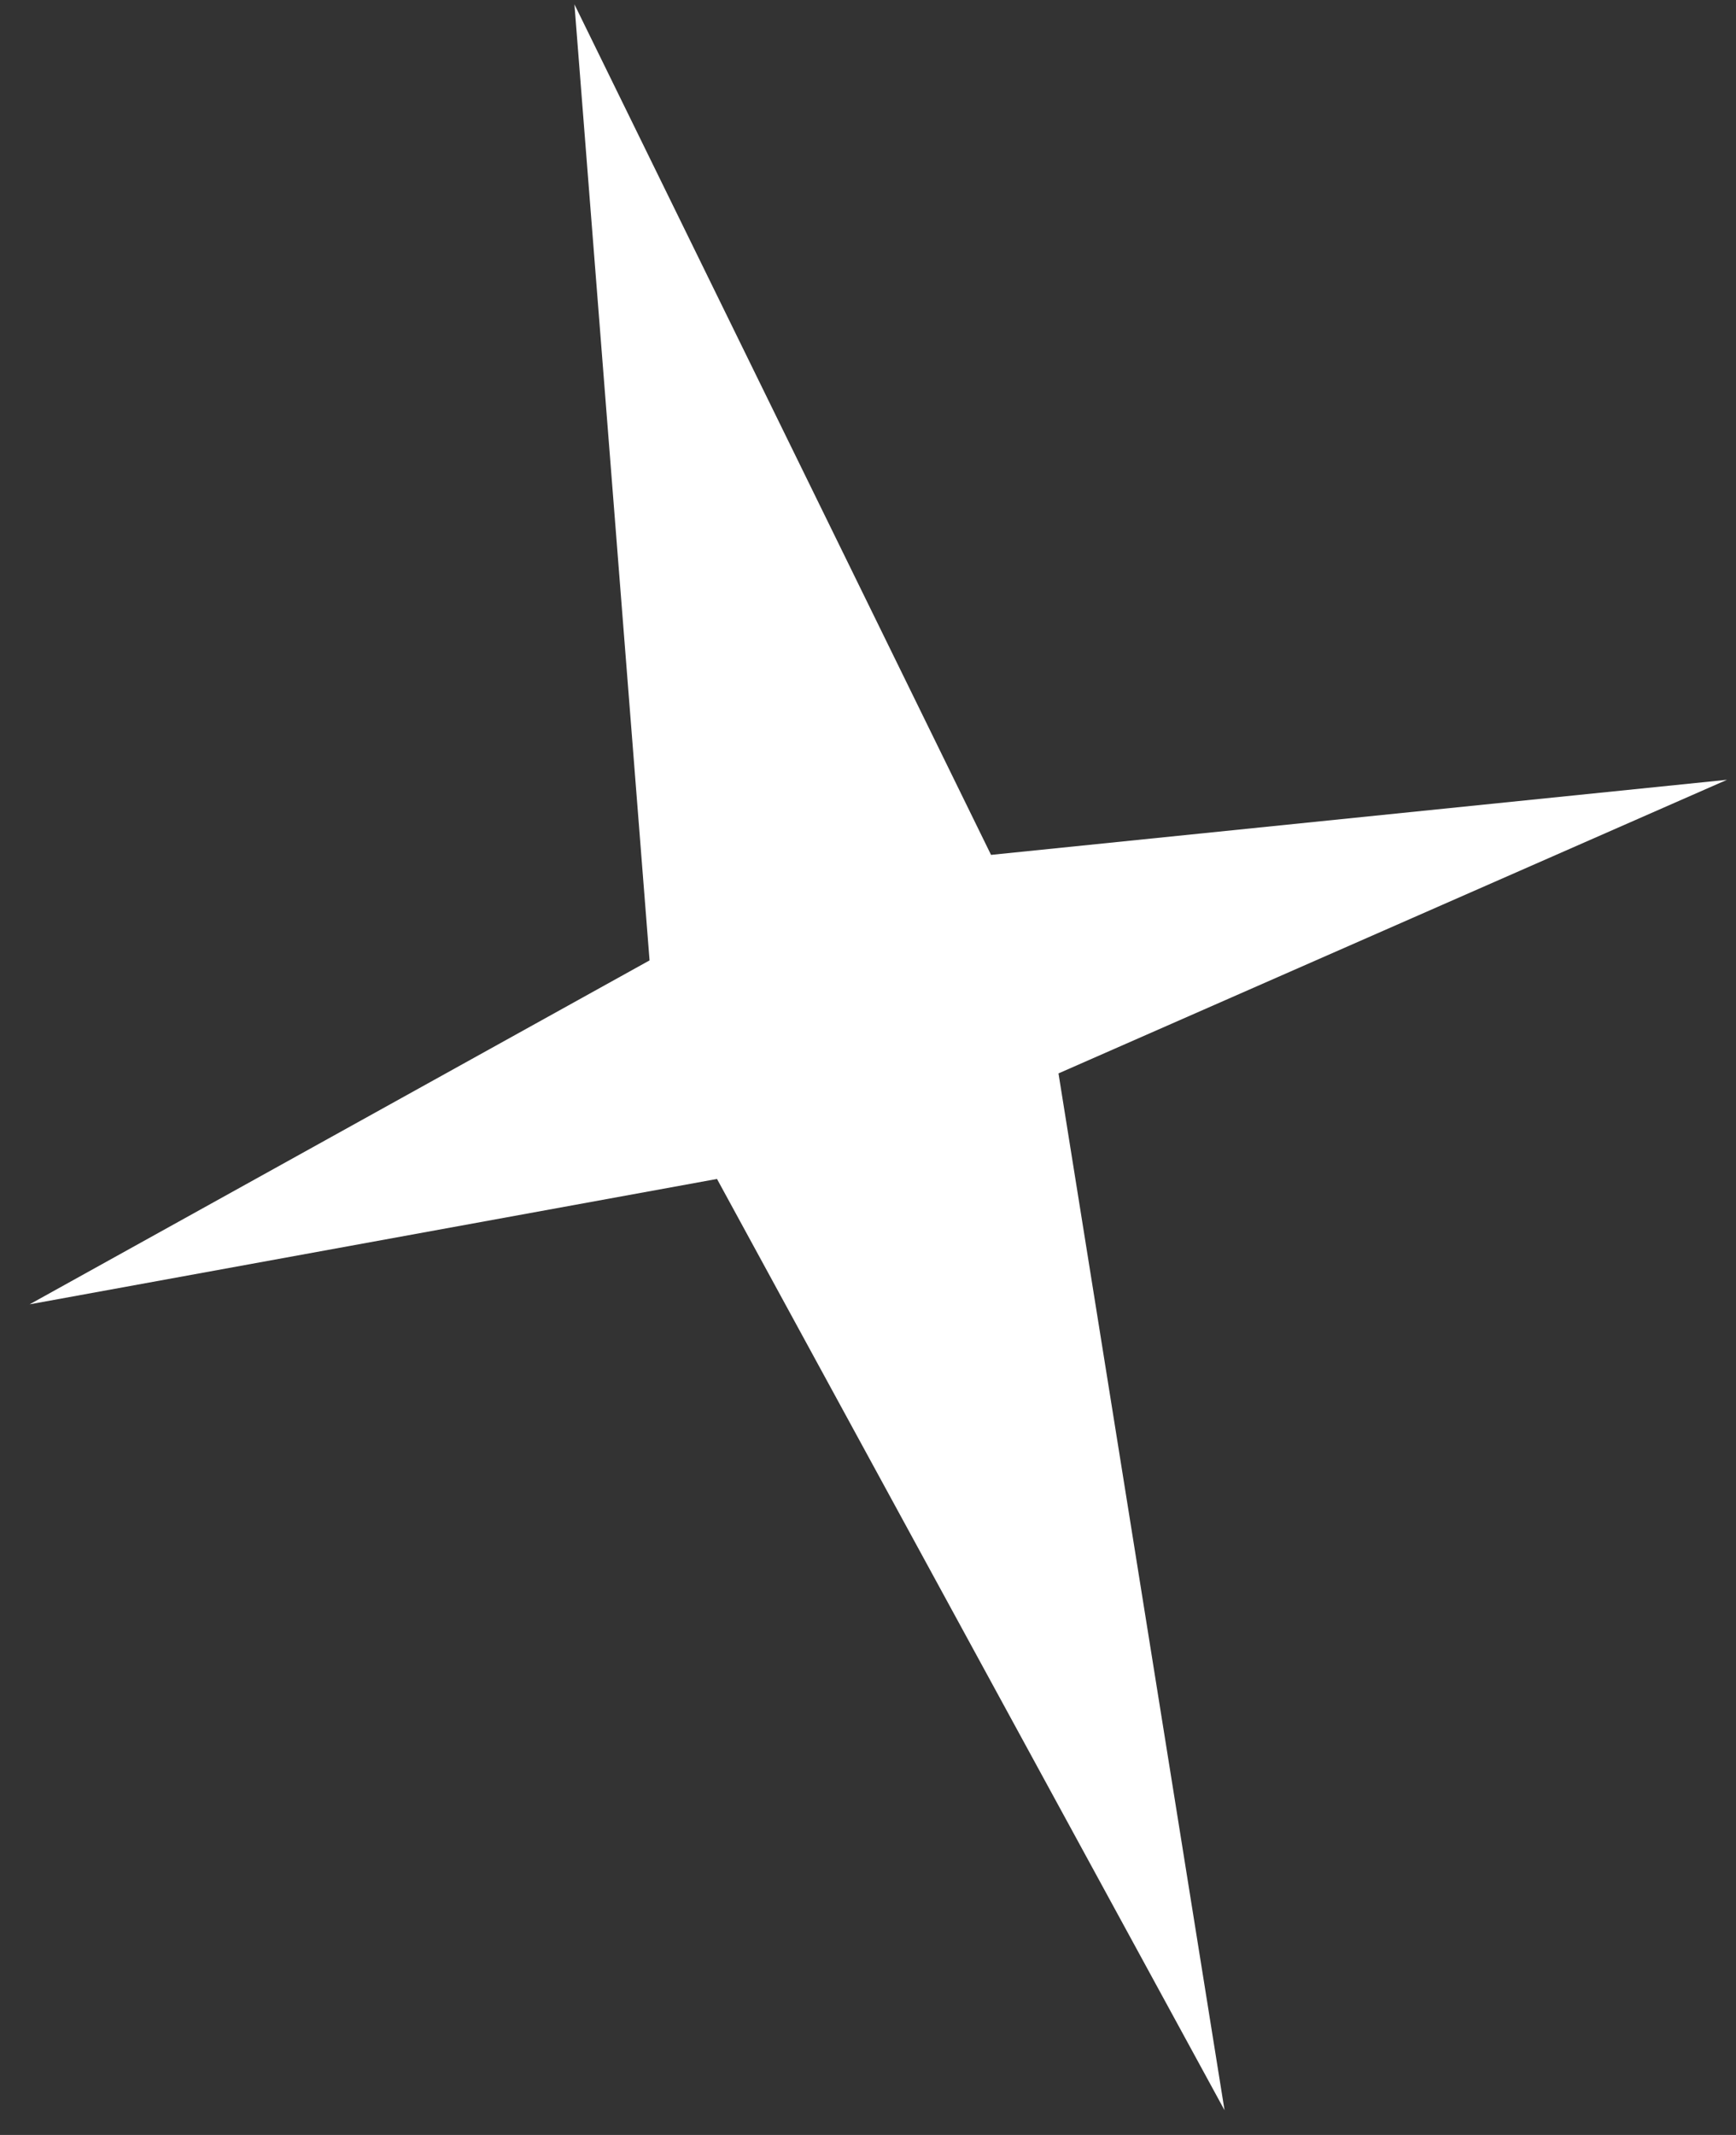
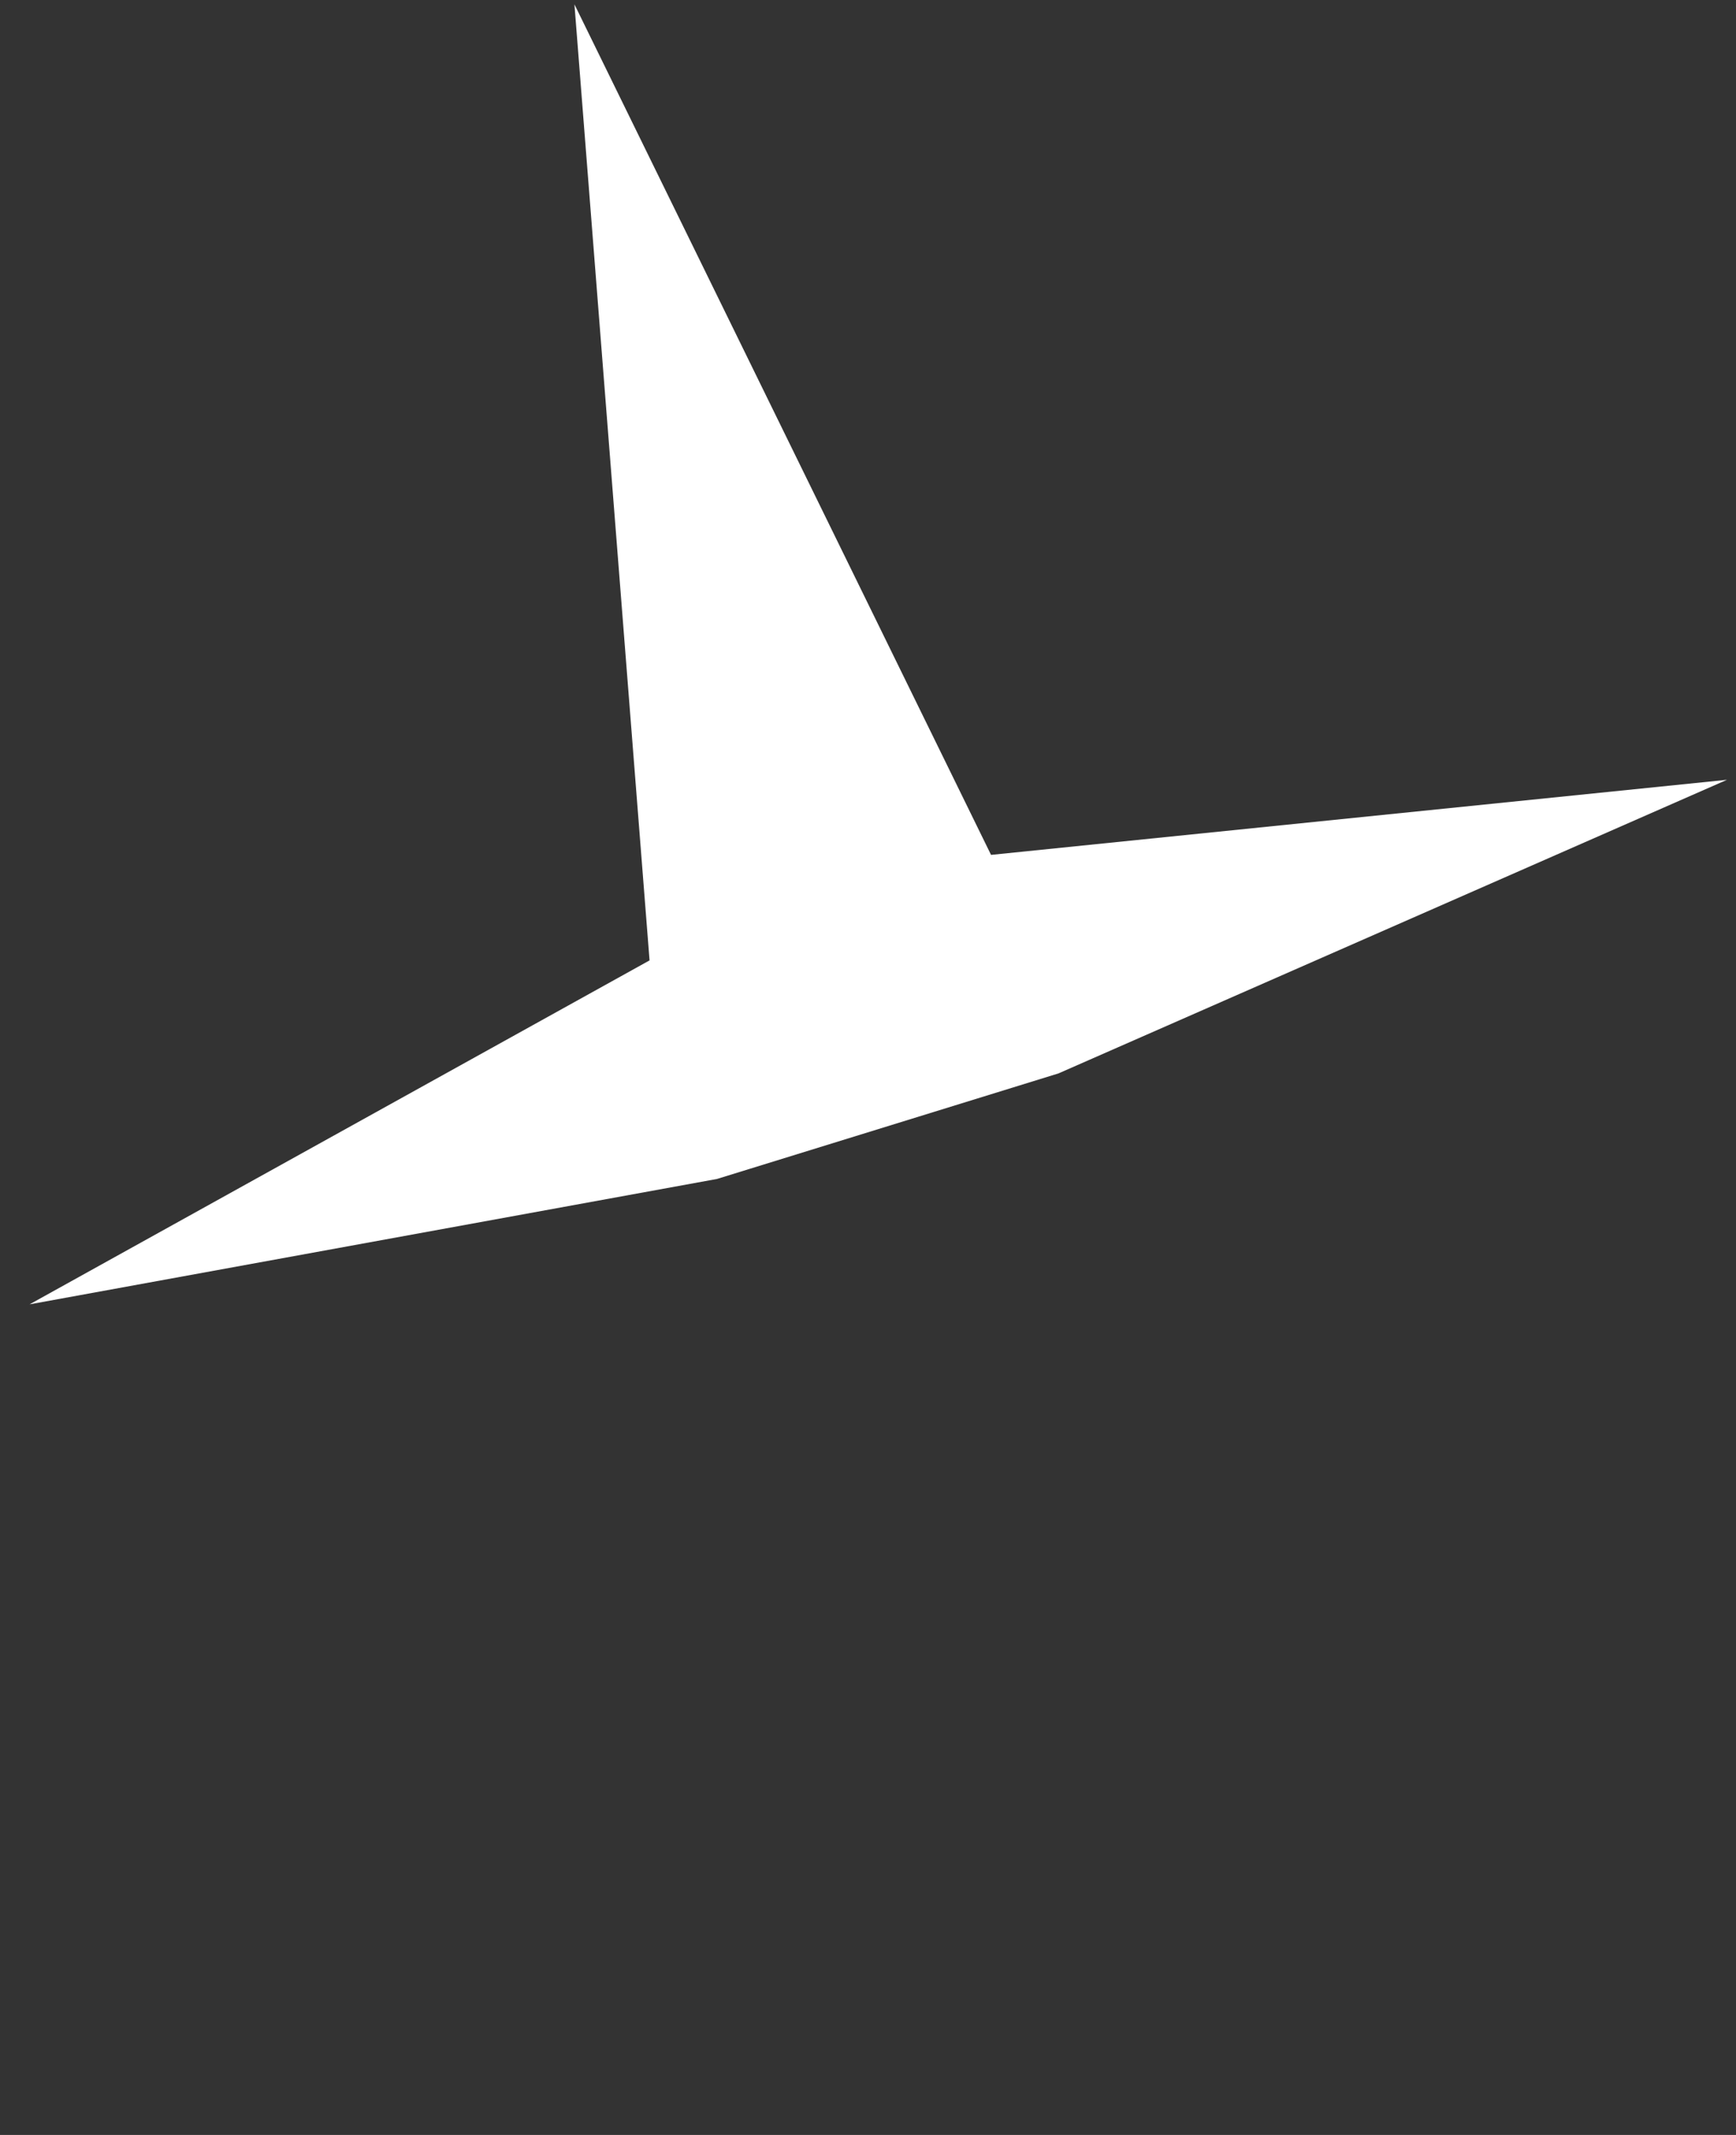
<svg xmlns="http://www.w3.org/2000/svg" width="48" height="59" viewBox="0 0 48 59" fill="none">
  <rect x="0" y="0" width="48" height="59" fill="#333333" stroke="none" />
-   <path d="M15.883 0.12L27.402 23.625L47.751 21.55L29.267 29.664L33.858 58.317L19.825 32.581L0.818 36.046L17.96 26.541L15.883 0.12Z" fill="white" />
+   <path d="M15.883 0.12L27.402 23.625L47.751 21.55L29.267 29.664L19.825 32.581L0.818 36.046L17.96 26.541L15.883 0.12Z" fill="white" />
</svg>